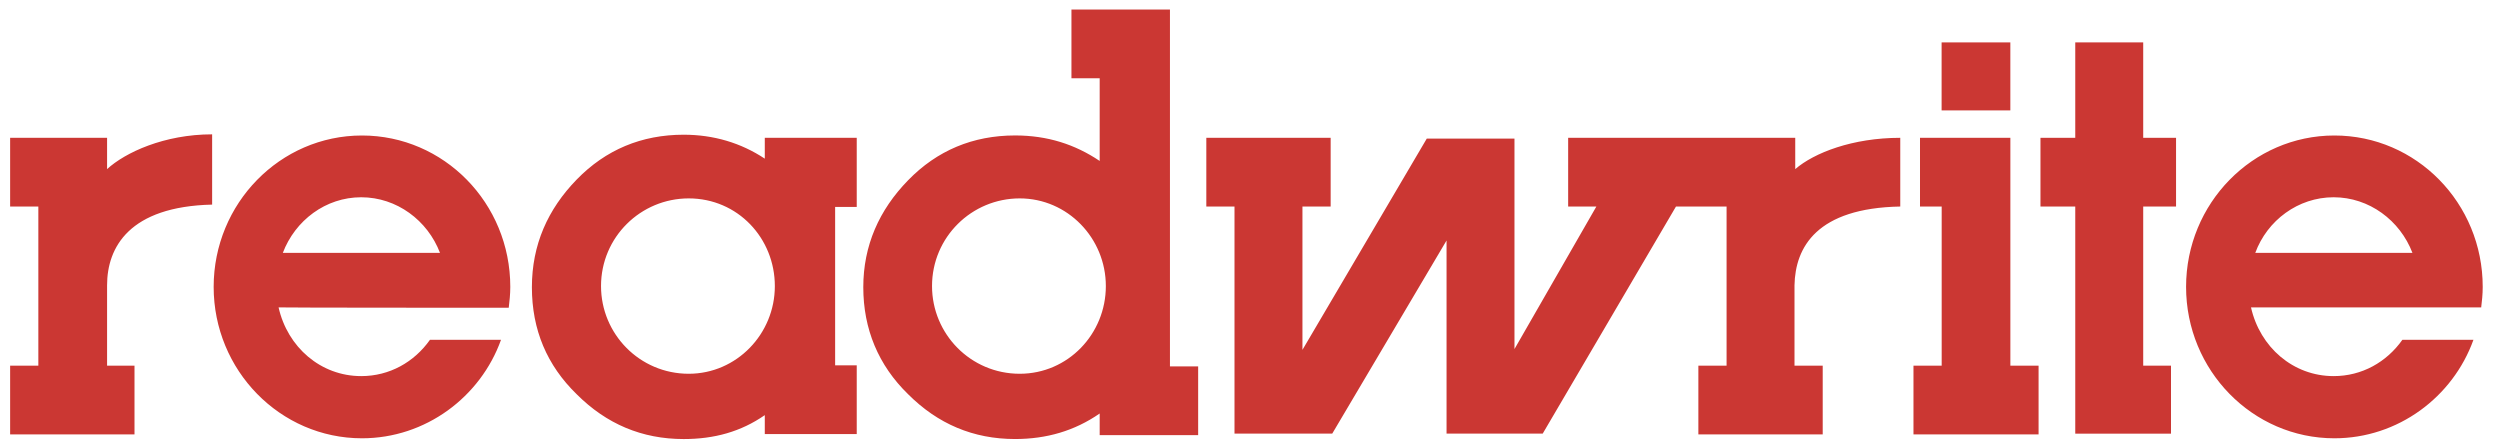
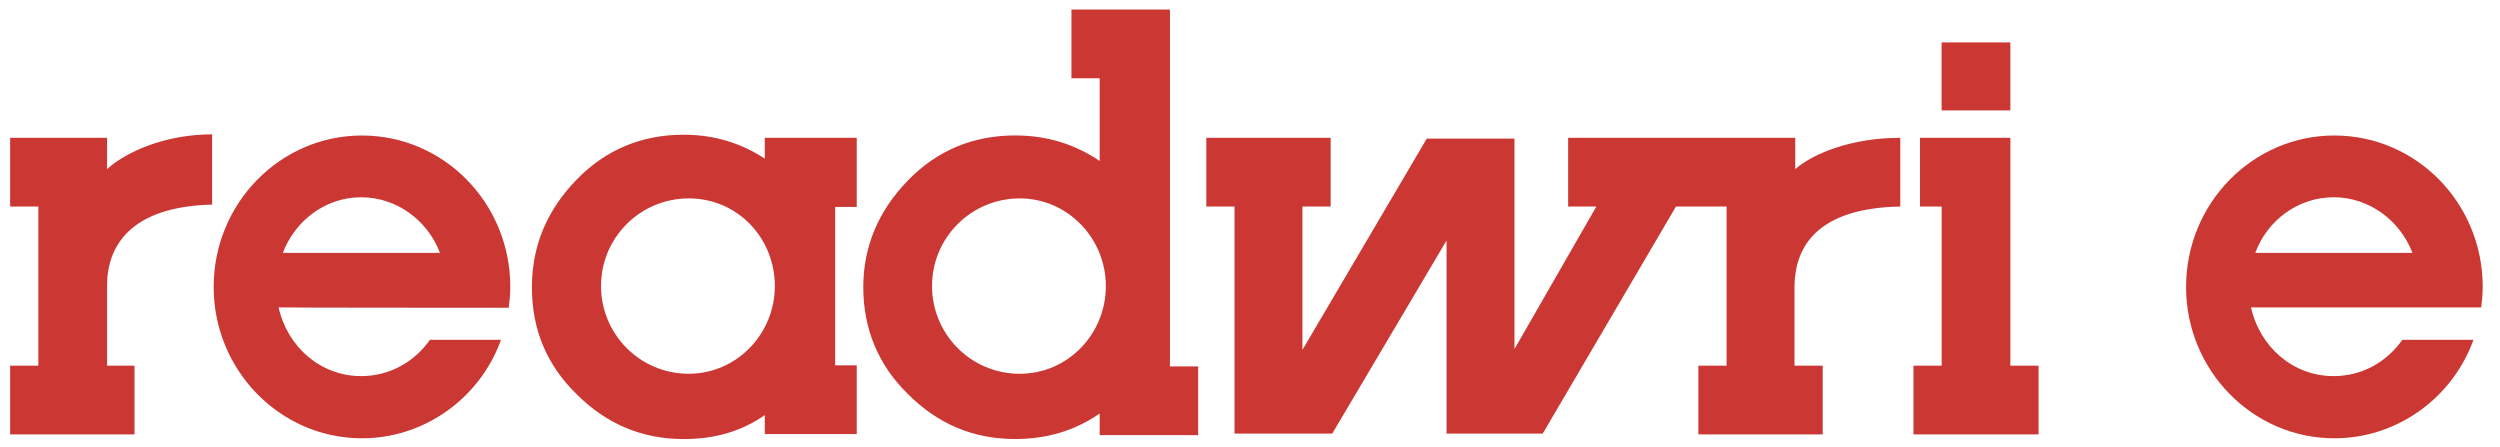
<svg xmlns="http://www.w3.org/2000/svg" width="95" height="17" viewBox="0 0 95 17" fill="none">
-   <path d="M81.442 5.237H82.69V7.848H81.442V13.895H82.498V16.479H78.86V7.848H77.538V5.237H78.86V1.611H81.442V5.237Z" fill="#CB3733" />
  <path d="M72.96 7.848V5.237H76.394V13.895H77.466V16.507H72.712V13.895H73.784V7.848H72.96ZM73.781 4.194V1.611H76.393V4.194H73.781ZM1.457 7.848H0.385V5.237H4.069V6.426C4.758 5.795 6.241 5.105 8.061 5.105V7.775C4.919 7.848 4.069 9.39 4.069 10.843V13.896H5.111V16.508H0.385V13.896H1.457L1.457 7.848ZM32.556 5.237H29.062V6.029C28.153 5.427 27.111 5.119 25.98 5.119C24.38 5.119 23.015 5.691 21.915 6.822C20.815 7.953 20.212 9.302 20.212 10.916C20.212 12.531 20.784 13.882 21.915 14.982C23.045 16.112 24.395 16.684 25.98 16.684C27.14 16.684 28.152 16.406 29.062 15.775V16.494H32.556V13.882H31.735V7.863H32.556V5.237ZM26.171 14.203C24.307 14.203 22.839 12.691 22.839 10.871C22.839 9.007 24.351 7.539 26.171 7.539C28.035 7.539 29.444 9.051 29.444 10.871C29.444 12.691 27.991 14.203 26.171 14.203ZM44.458 0.363H40.715V2.975H41.788V6.116C40.849 5.486 39.806 5.147 38.573 5.147C36.973 5.147 35.608 5.719 34.508 6.85C33.406 7.98 32.805 9.33 32.805 10.915C32.805 12.5 33.377 13.88 34.508 14.98C35.638 16.111 36.988 16.683 38.573 16.683C39.762 16.683 40.833 16.375 41.788 15.713V16.535H45.53V13.923H44.458V0.363ZM38.749 14.203C36.885 14.203 35.417 12.691 35.417 10.871C35.417 9.007 36.929 7.539 38.749 7.539C40.569 7.539 42.022 9.051 42.022 10.871C42.022 12.691 40.584 14.203 38.749 14.203ZM72.21 7.848V5.237C70.391 5.237 68.937 5.809 68.219 6.426V5.237H59.59V7.848H60.662L57.55 13.264V5.266H54.218L49.493 13.294V7.848H50.565V5.237H45.84V7.848H46.911V16.477H50.625L54.969 9.139V16.477H58.623L63.687 7.848H65.61V13.895H64.538V16.507H69.263V13.895H68.191V10.842C68.219 9.39 69.04 7.907 72.21 7.848ZM19.332 11.694C19.361 11.444 19.391 11.195 19.391 10.902C19.391 7.716 16.867 5.149 13.755 5.149C10.643 5.149 8.119 7.731 8.119 10.902C8.119 14.072 10.643 16.655 13.755 16.655C16.176 16.655 18.26 15.084 19.039 12.912H16.339C15.738 13.763 14.798 14.292 13.727 14.292C12.186 14.292 10.925 13.191 10.586 11.681C10.584 11.694 19.332 11.694 19.332 11.694ZM13.726 7.496C15.076 7.496 16.25 8.376 16.72 9.61H10.747C11.216 8.376 12.375 7.496 13.726 7.496ZM94.284 11.694C94.314 11.444 94.343 11.195 94.343 10.902C94.343 7.716 91.819 5.149 88.707 5.149C85.595 5.149 83.071 7.731 83.071 10.902C83.071 14.072 85.595 16.655 88.707 16.655C91.129 16.655 93.212 15.084 93.991 12.912H91.291C90.69 13.763 89.75 14.292 88.679 14.292C87.138 14.292 85.877 13.191 85.538 11.68H94.286V11.694H94.284ZM88.678 7.496C90.029 7.496 91.202 8.376 91.673 9.61H85.7C86.153 8.376 87.327 7.496 88.678 7.496Z" fill="#CB3733" />
</svg>